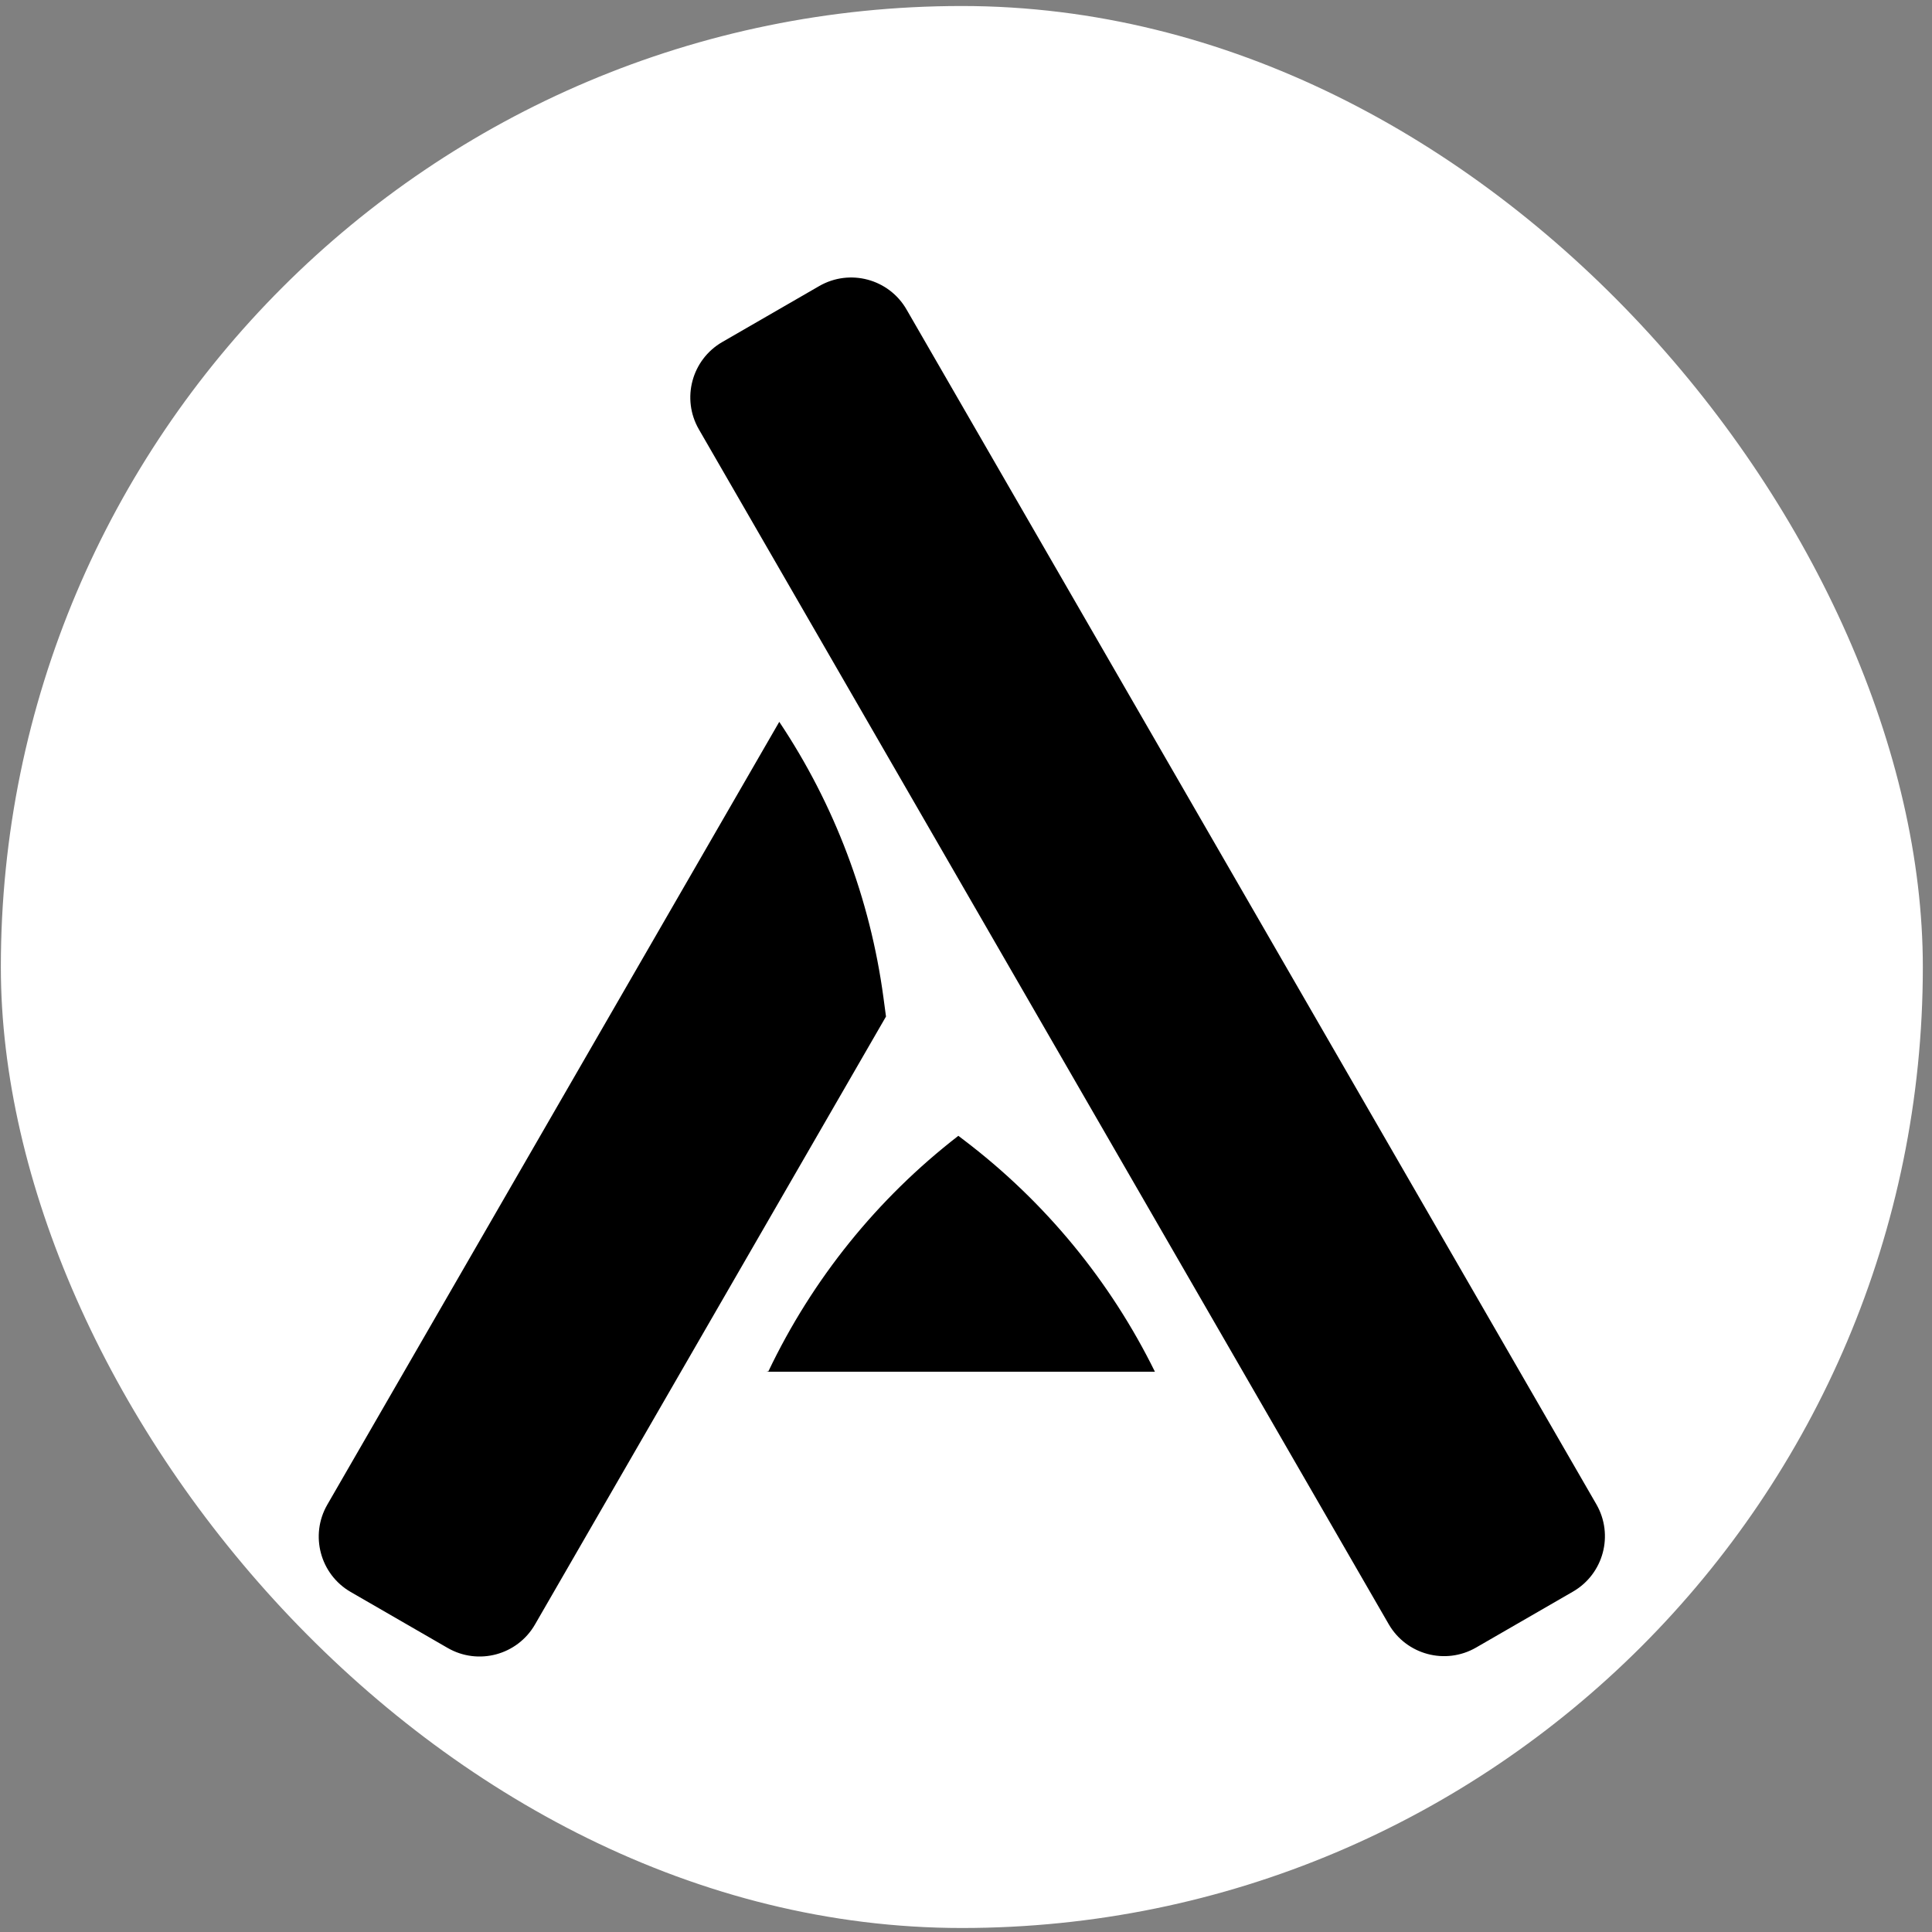
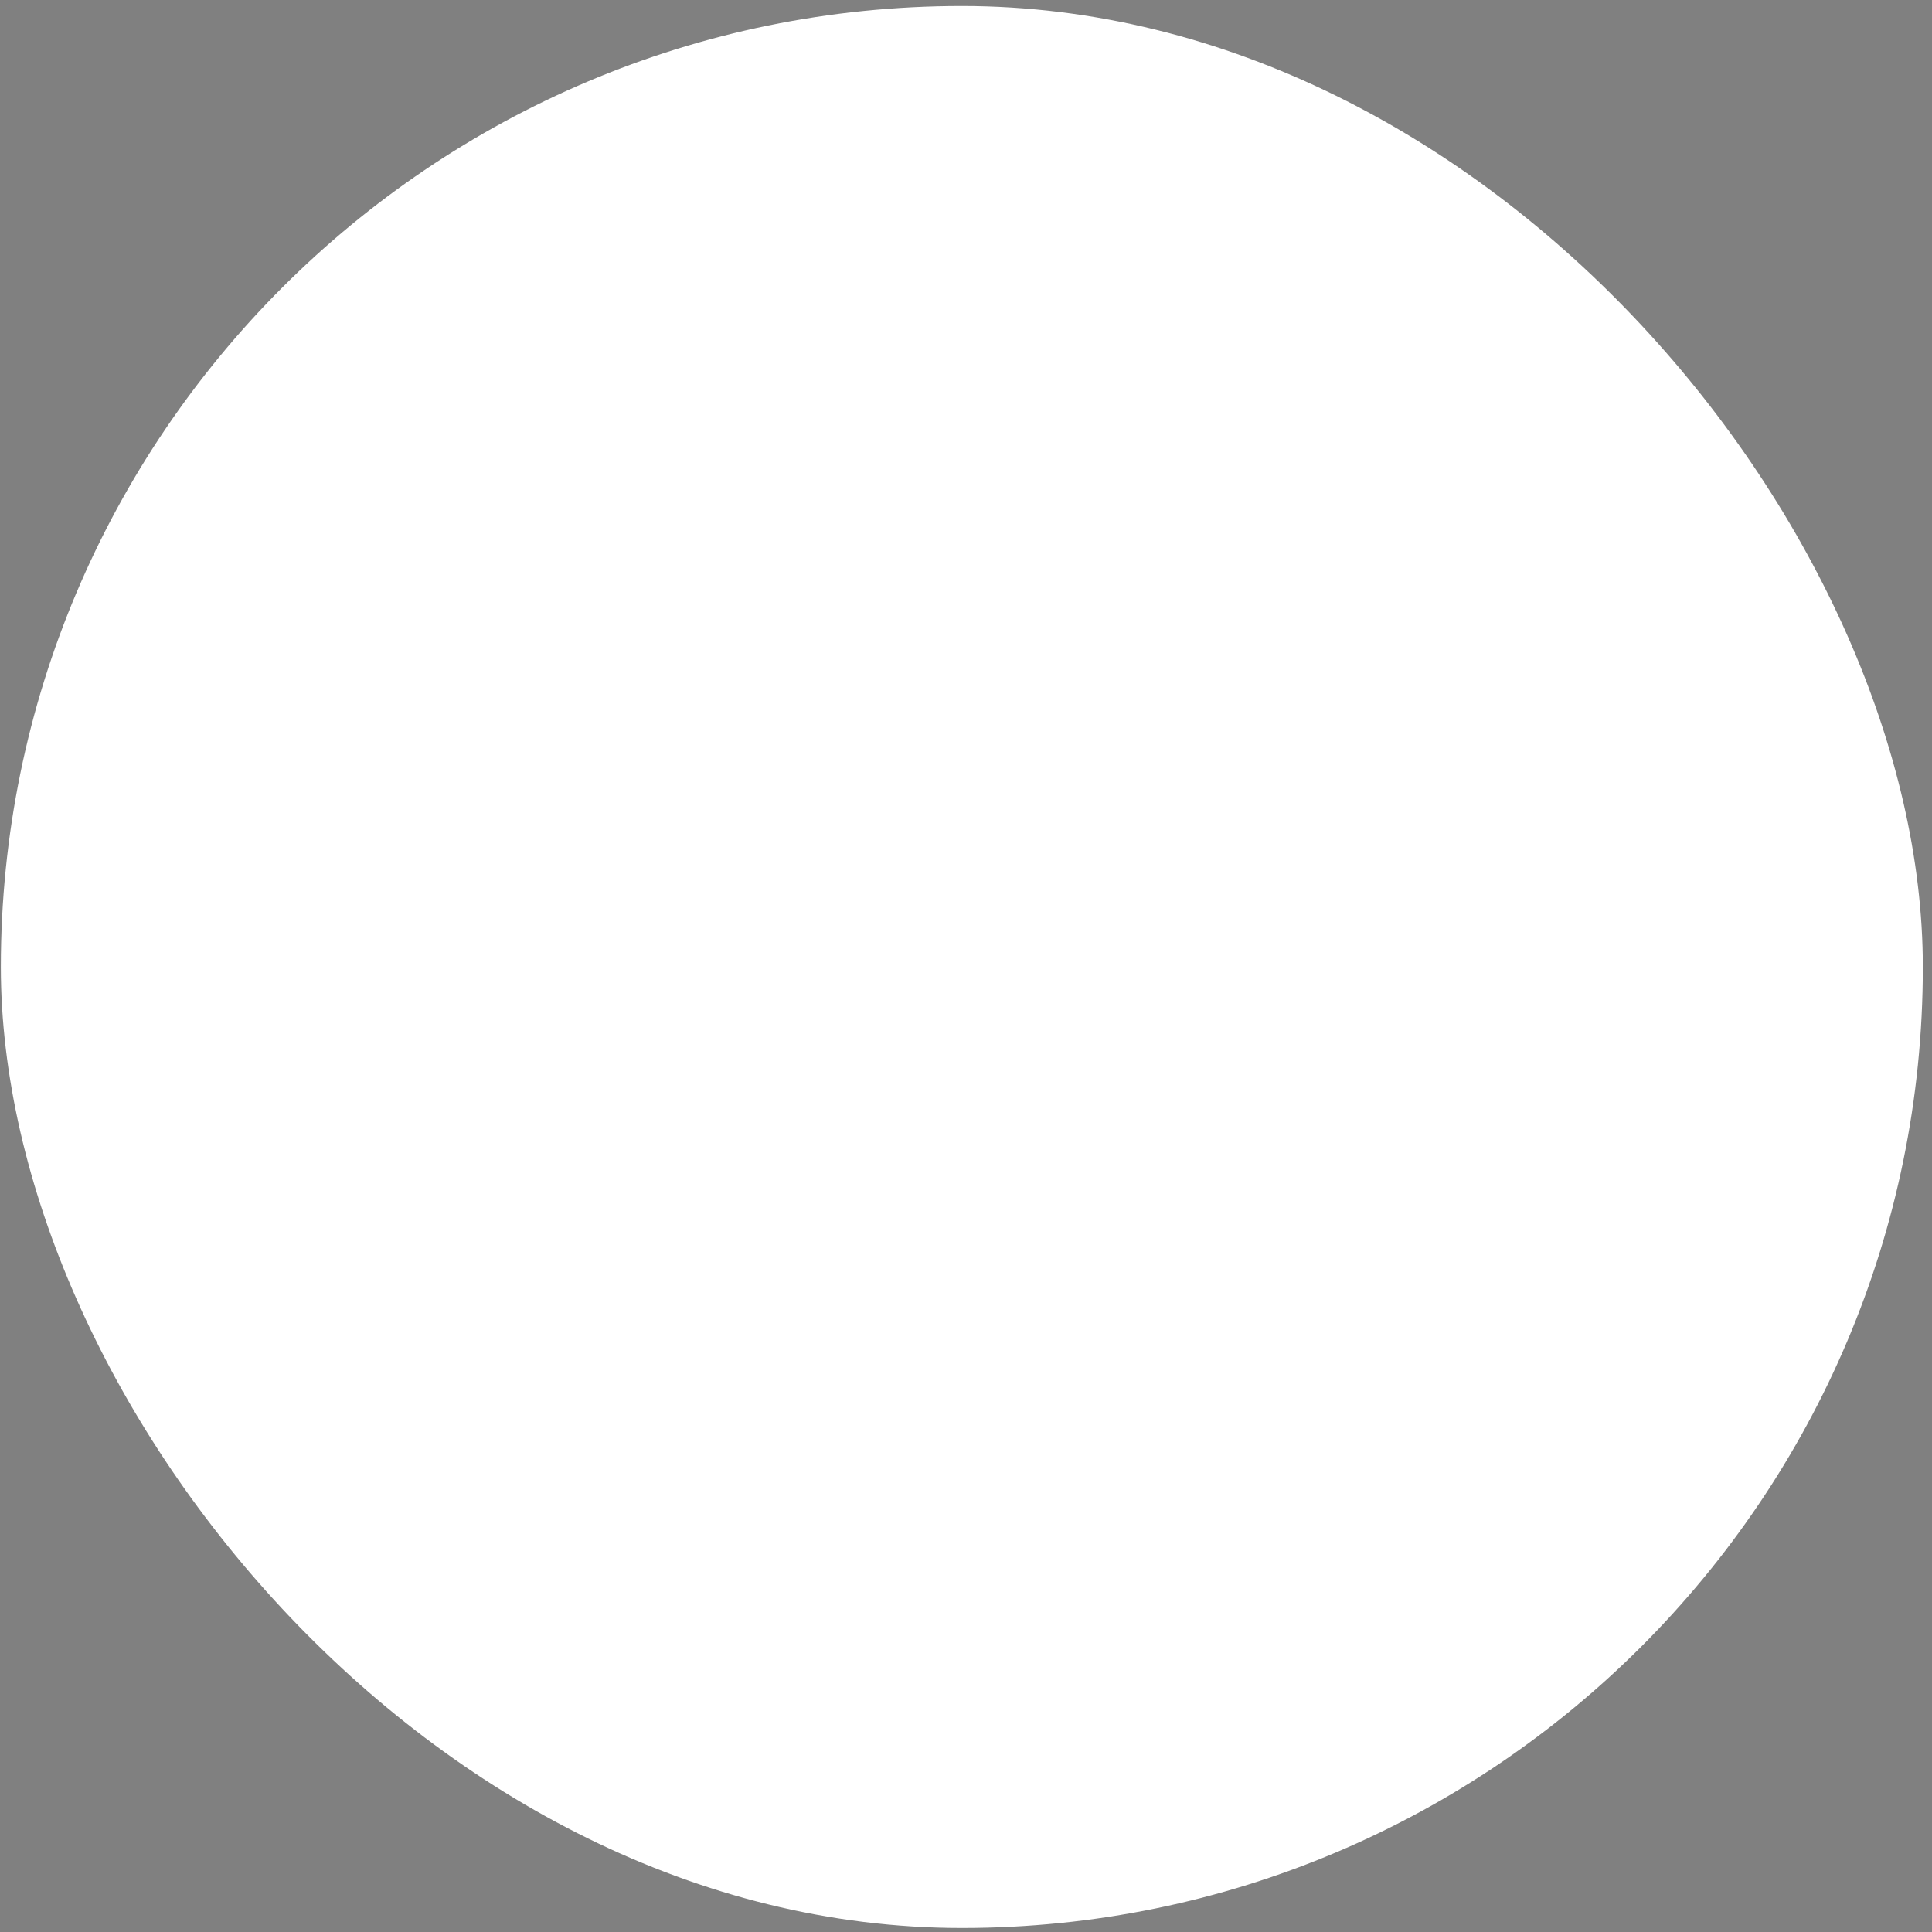
<svg xmlns="http://www.w3.org/2000/svg" width="193" height="193" viewBox="0 0 193 193" fill="none">
  <rect x="0" y="0" width="193" height="193" fill="#808080" stroke="none" />
  <rect x="0.084" y="0.6" width="192" height="192" rx="96" fill="white" />
-   <path fill-rule="evenodd" clip-rule="evenodd" d="M159.47 150.272L114.706 72.739L90.559 30.916C88.796 27.86 84.889 26.814 81.834 28.578L72.153 34.167C69.098 35.931 68.052 39.837 69.816 42.892L138.726 162.249C140.49 165.304 144.397 166.35 147.452 164.587L157.132 158.998C160.187 157.234 161.234 153.327 159.47 150.272ZM88.508 101.548L53.441 162.285C51.678 165.34 47.771 166.387 44.716 164.623L35.036 159.034C31.981 157.27 30.934 153.364 32.698 150.308L77.846 72.109C83.366 80.371 86.927 89.789 88.252 99.643L88.508 101.548ZM76.762 136.989L76.569 137.028H115.371C110.917 127.981 104.424 120.088 96.402 113.972L95.737 113.464L95.689 113.501C87.631 119.744 81.149 127.788 76.762 136.989Z" fill="black" />
</svg>